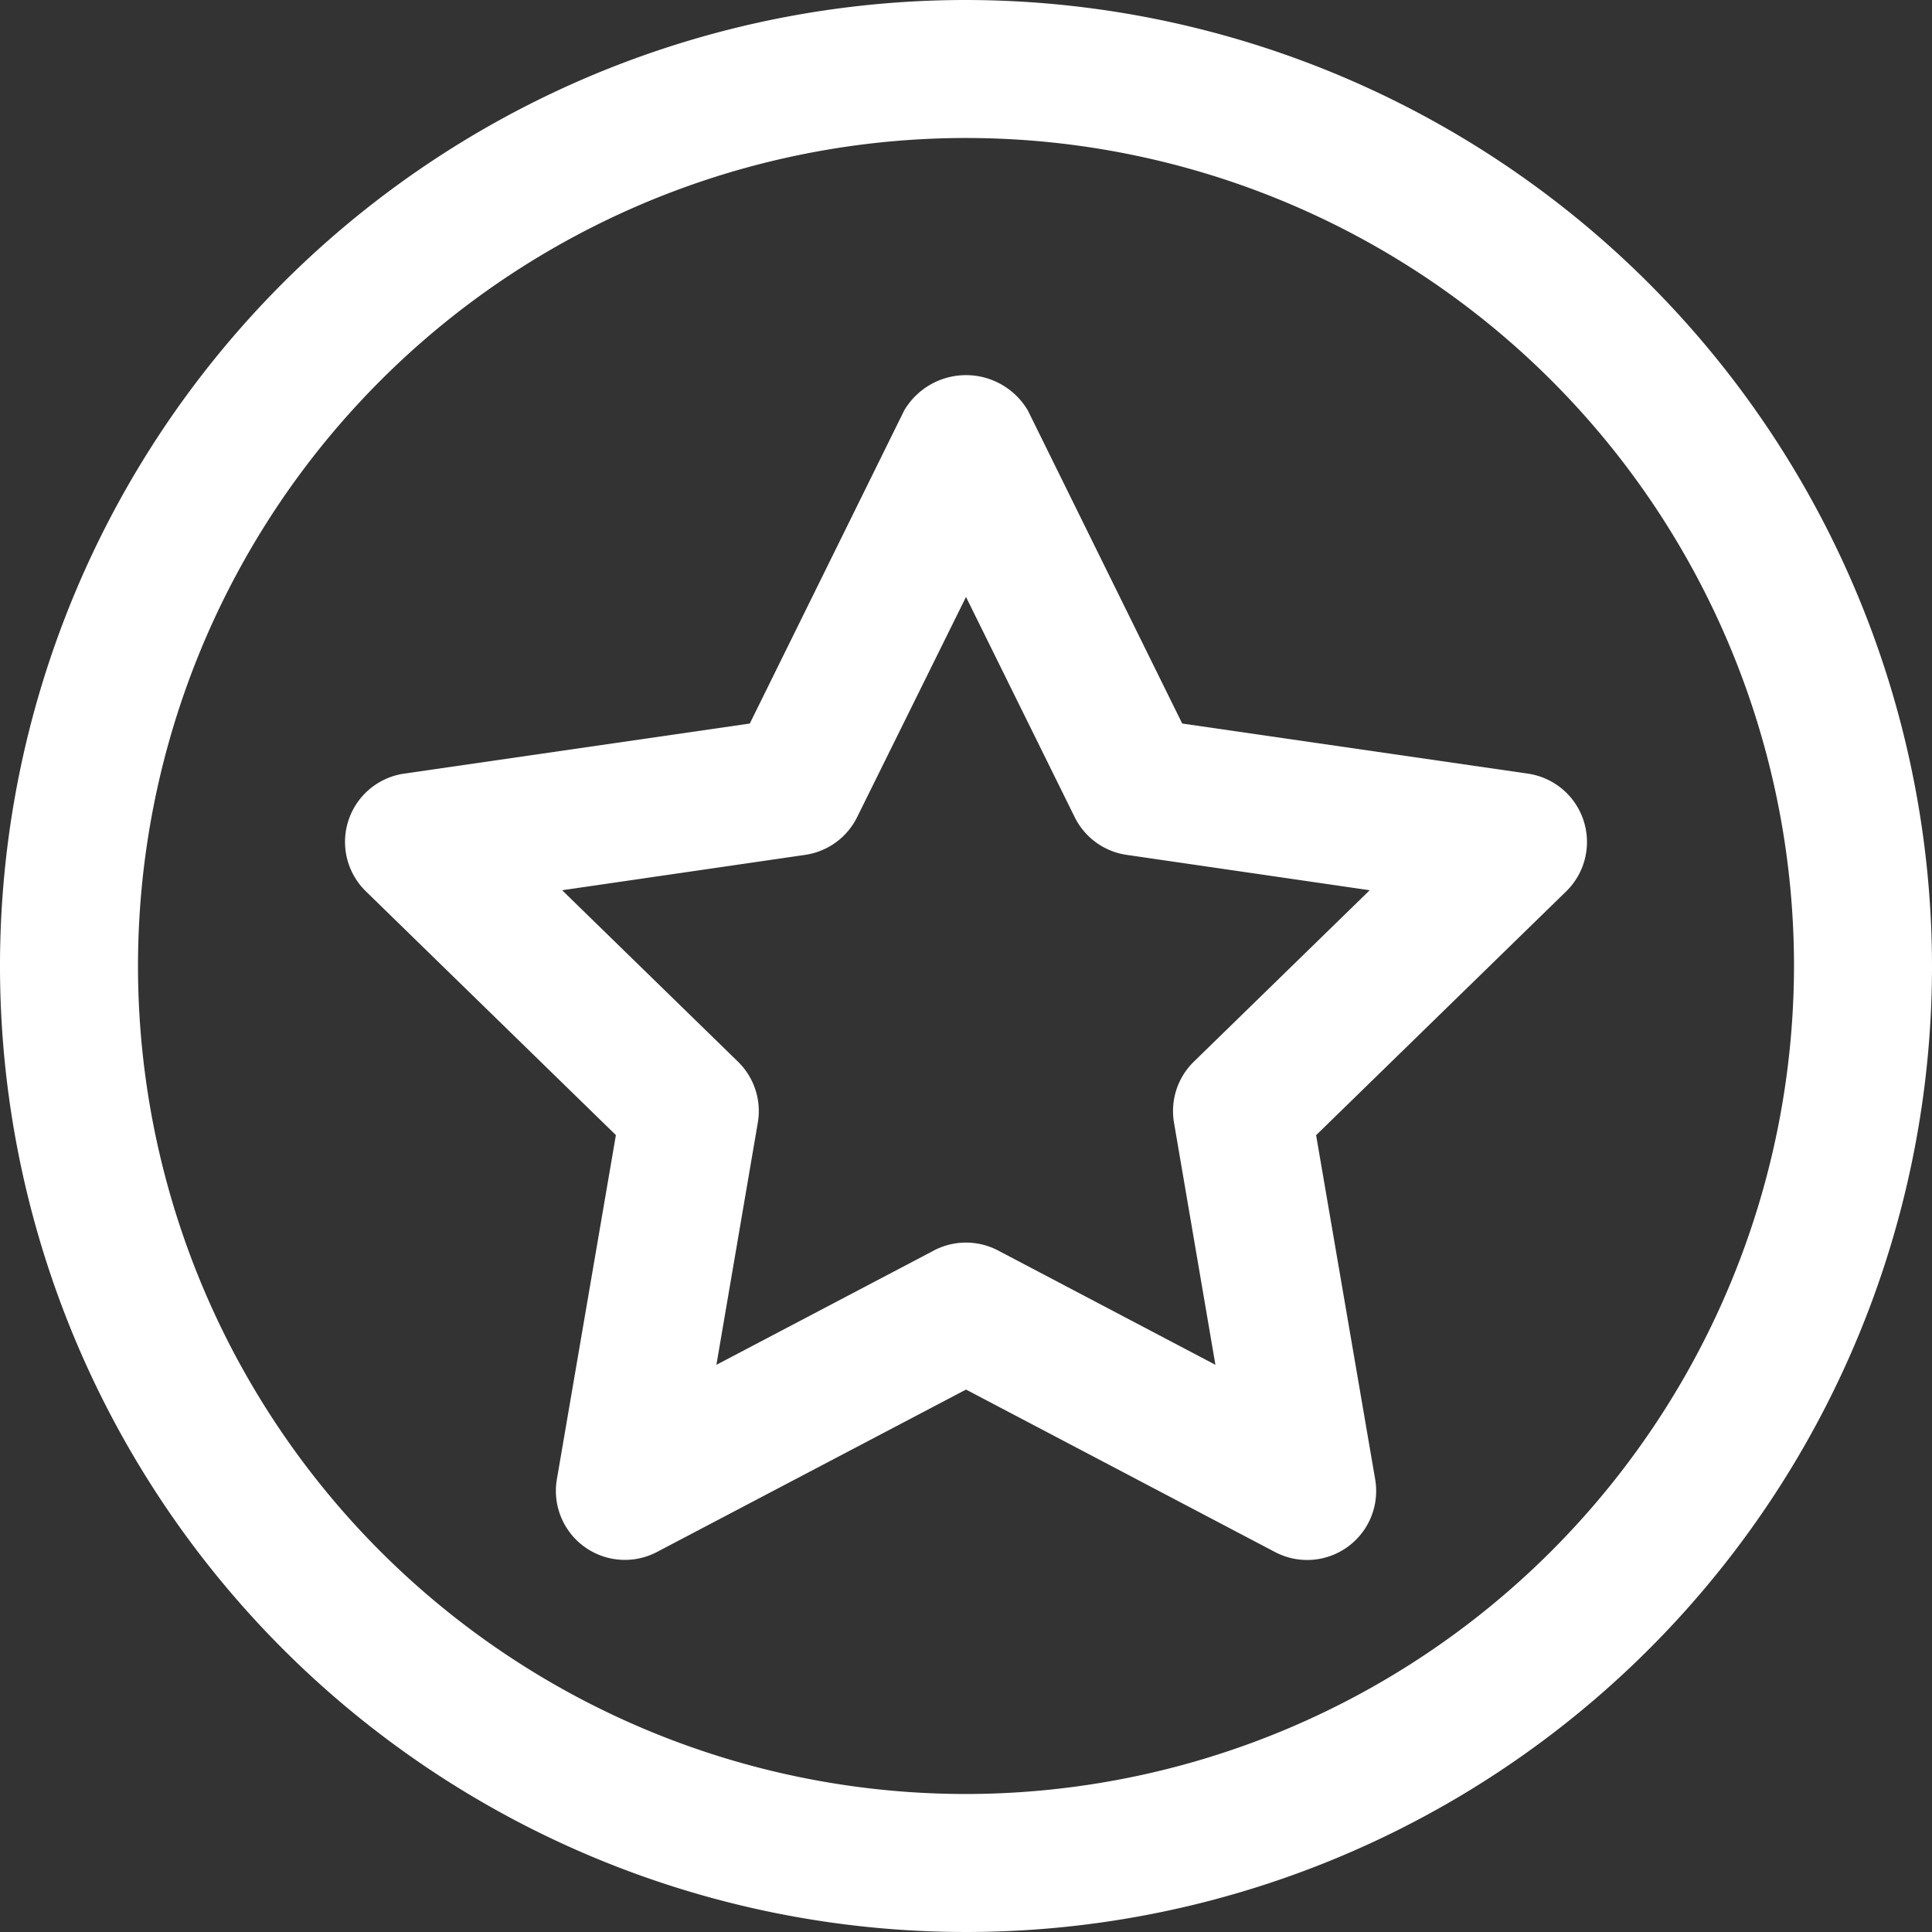
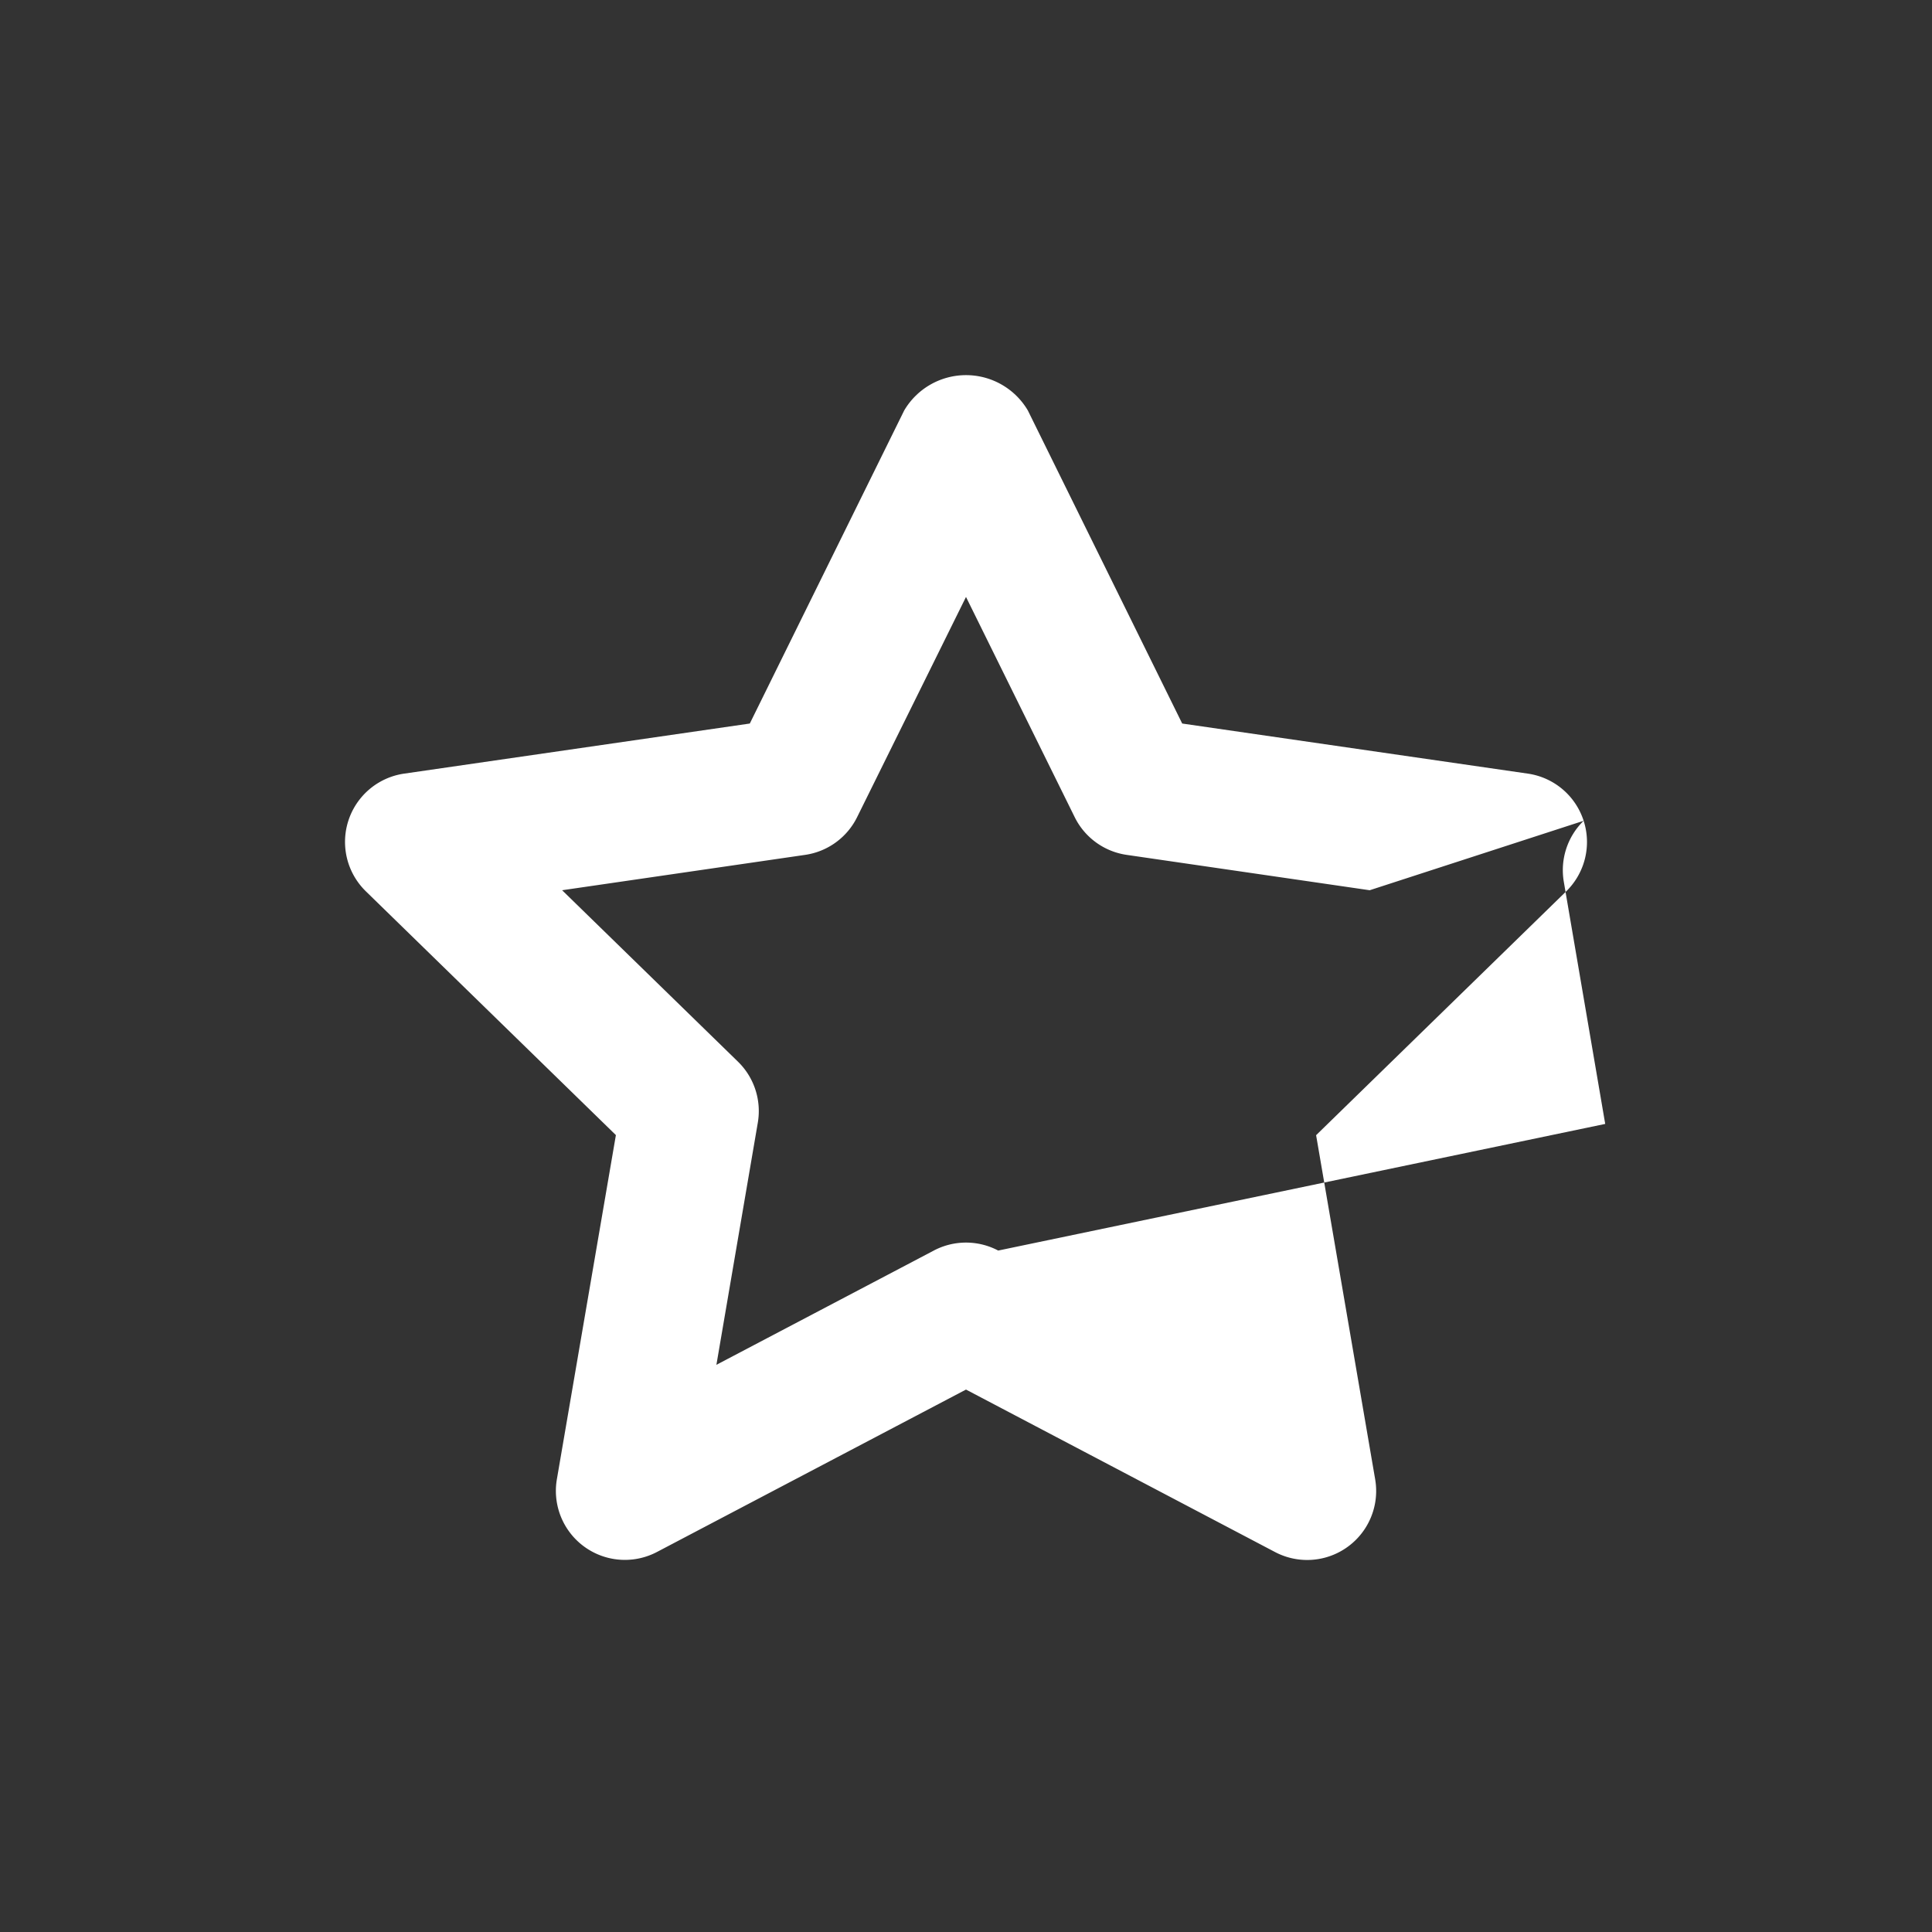
<svg xmlns="http://www.w3.org/2000/svg" width="42" height="42" viewBox="0 0 42 42">
  <rect x="0" y="0" width="42" height="42" fill="#333333" stroke="none" />
  <g id="Rapid_Feature_Validation" data-name="Rapid Feature Validation" transform="translate(-2 -2)">
-     <path id="Path_202403" data-name="Path 202403" d="M23,2A21,21,0,1,0,44,23,21.024,21.024,0,0,0,23,2Zm0,39A18,18,0,1,1,41,23,18.02,18.02,0,0,1,23,41Z" fill="#fff" />
-     <path id="Path_202404" data-name="Path 202404" d="M33.927,17.125A1.5,1.5,0,0,0,32.715,16.1L25.2,15.011,21.845,8.206a1.56,1.56,0,0,0-2.689,0L15.8,15.011,8.285,16.1a1.5,1.5,0,0,0-.832,2.558l5.436,5.3-1.283,7.481a1.5,1.5,0,0,0,2.177,1.581L20.5,29.49l6.718,3.532a1.5,1.5,0,0,0,2.177-1.581L28.111,23.96l5.436-5.3A1.5,1.5,0,0,0,33.927,17.125Zm-8.474,5.237a1.5,1.5,0,0,0-.431,1.327l.9,5.263L21.2,26.468a1.5,1.5,0,0,0-1.4,0l-4.726,2.484.9-5.263a1.5,1.5,0,0,0-.431-1.327l-3.823-3.727,5.284-.769a1.5,1.5,0,0,0,1.129-.82L20.5,12.259l2.363,4.787a1.5,1.5,0,0,0,1.129.82l5.284.769Z" transform="translate(2.5 2.718)" fill="#fff" />
+     <path id="Path_202404" data-name="Path 202404" d="M33.927,17.125A1.5,1.5,0,0,0,32.715,16.1L25.2,15.011,21.845,8.206a1.56,1.56,0,0,0-2.689,0L15.8,15.011,8.285,16.1a1.5,1.5,0,0,0-.832,2.558l5.436,5.3-1.283,7.481a1.5,1.5,0,0,0,2.177,1.581L20.5,29.49l6.718,3.532a1.5,1.5,0,0,0,2.177-1.581L28.111,23.96l5.436-5.3A1.5,1.5,0,0,0,33.927,17.125Za1.5,1.5,0,0,0-.431,1.327l.9,5.263L21.2,26.468a1.5,1.5,0,0,0-1.4,0l-4.726,2.484.9-5.263a1.5,1.5,0,0,0-.431-1.327l-3.823-3.727,5.284-.769a1.5,1.5,0,0,0,1.129-.82L20.5,12.259l2.363,4.787a1.5,1.5,0,0,0,1.129.82l5.284.769Z" transform="translate(2.5 2.718)" fill="#fff" />
  </g>
</svg>